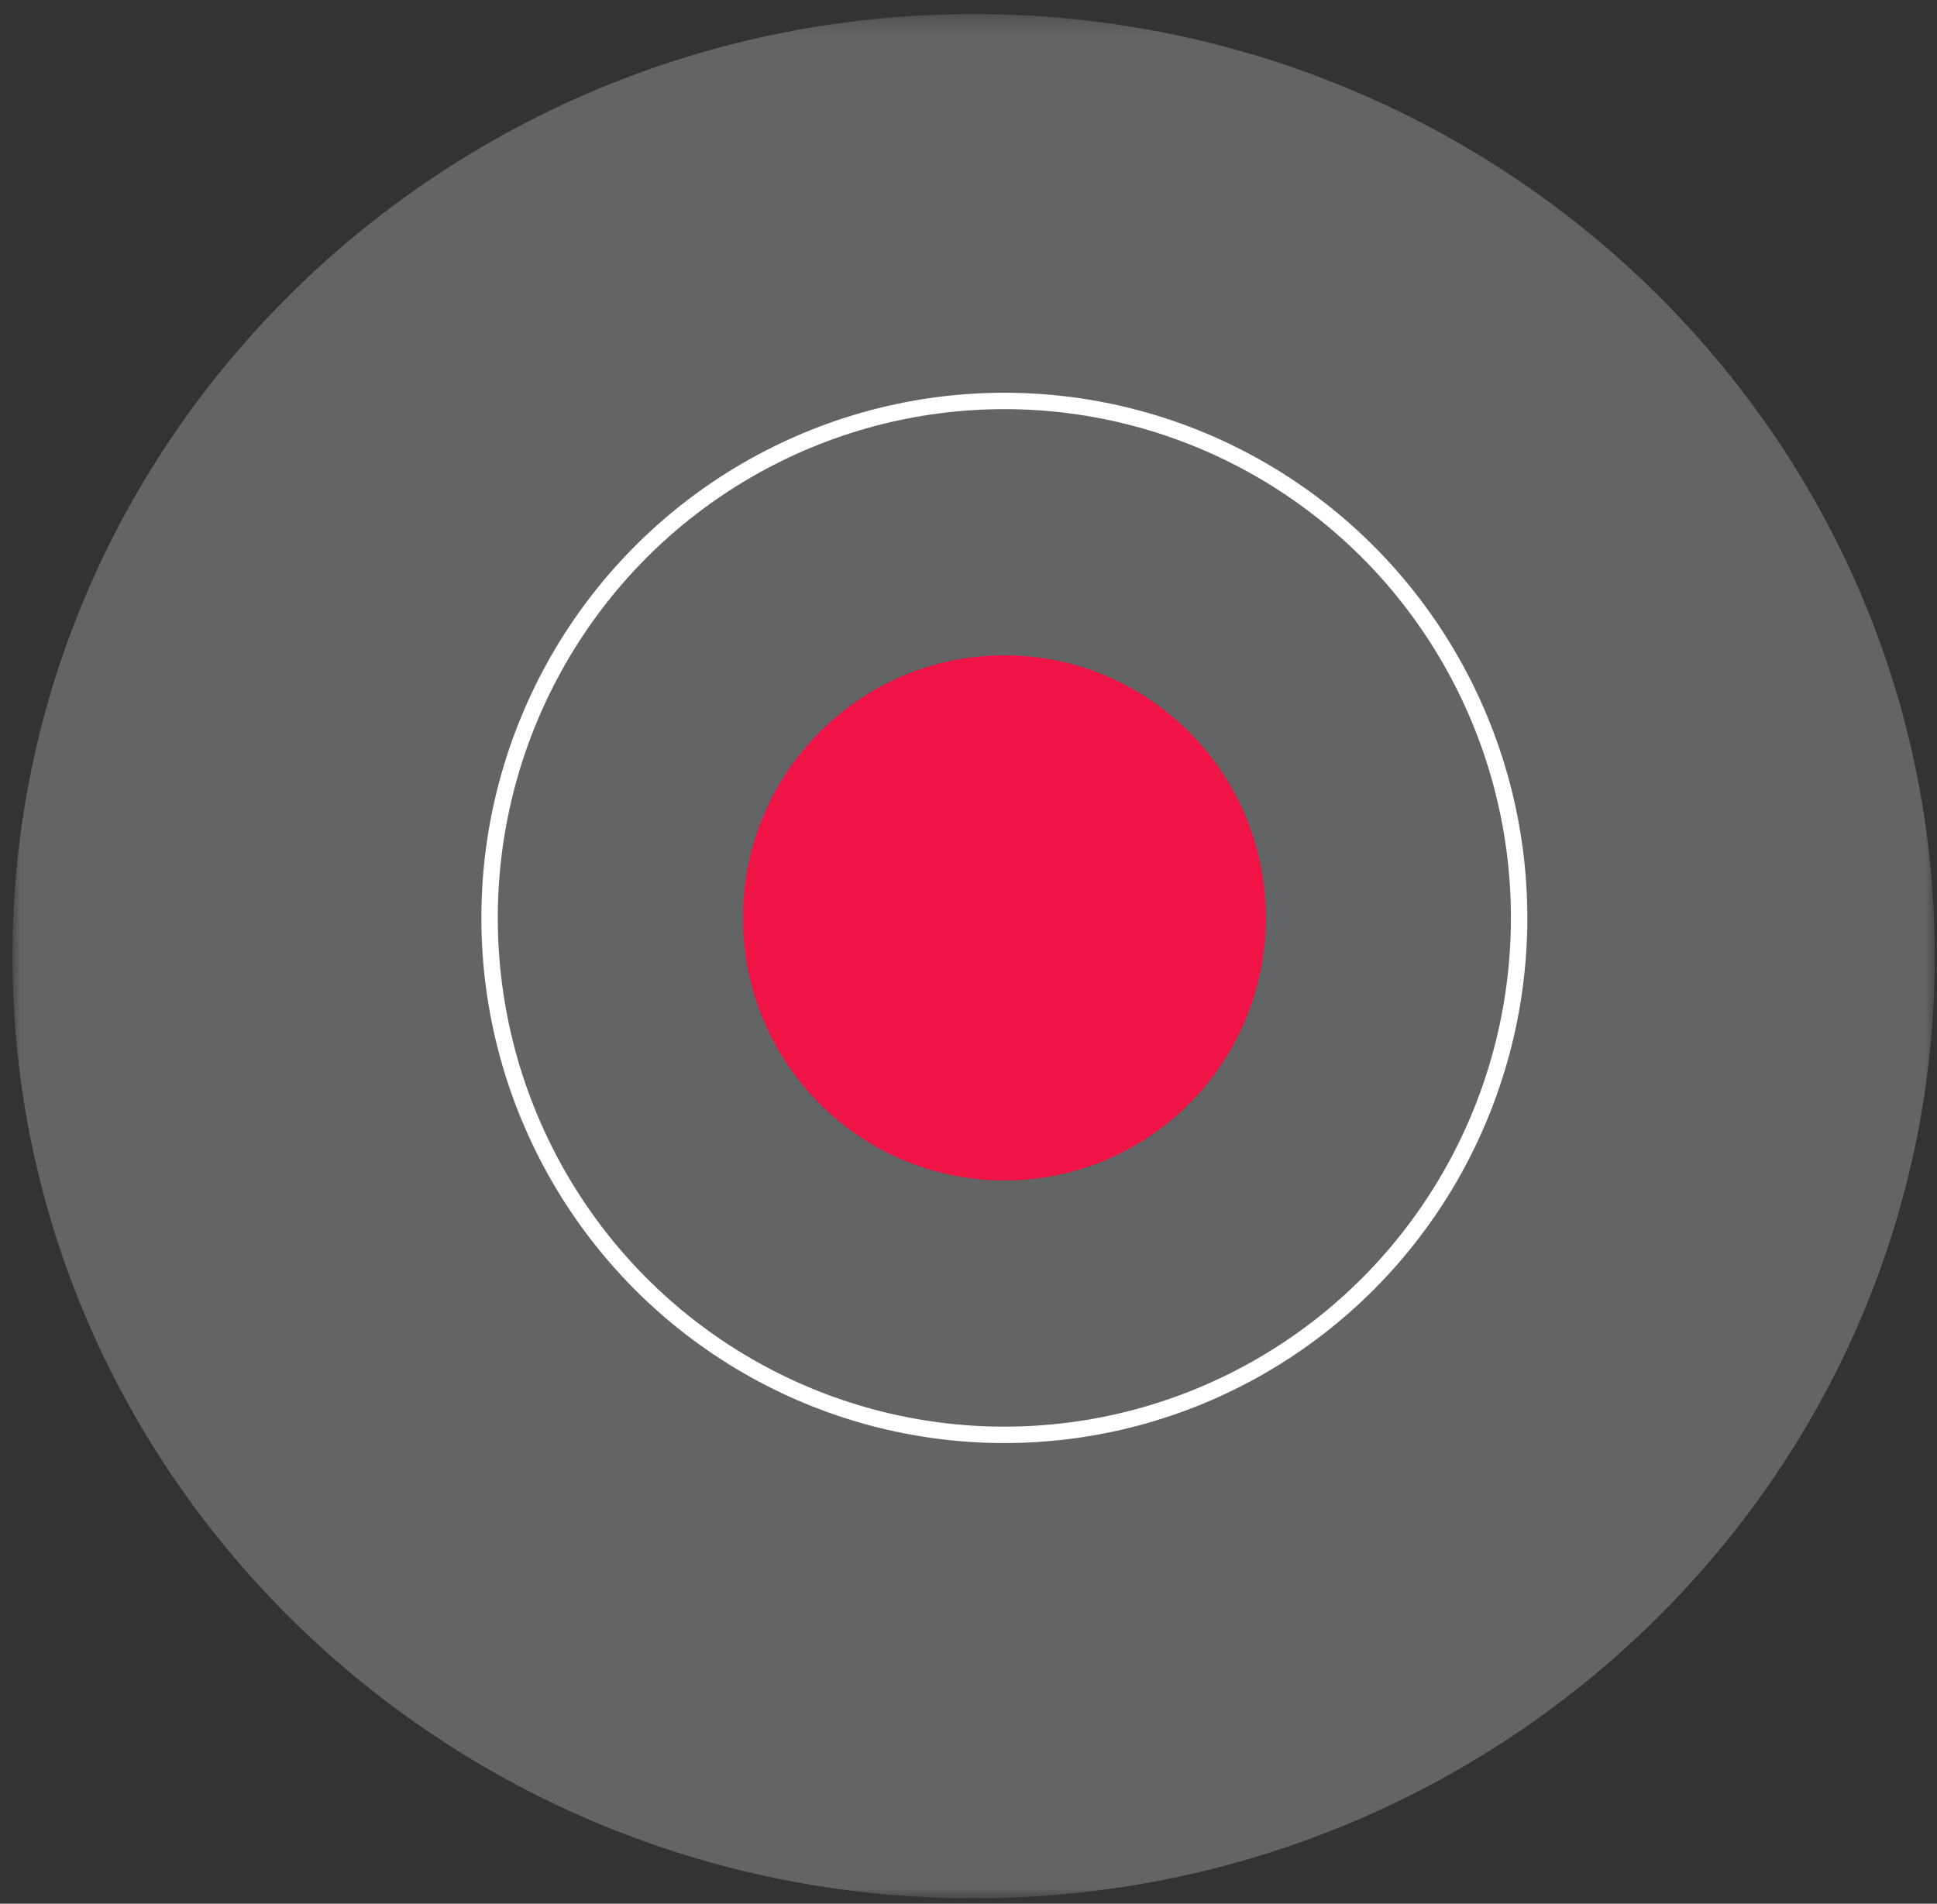
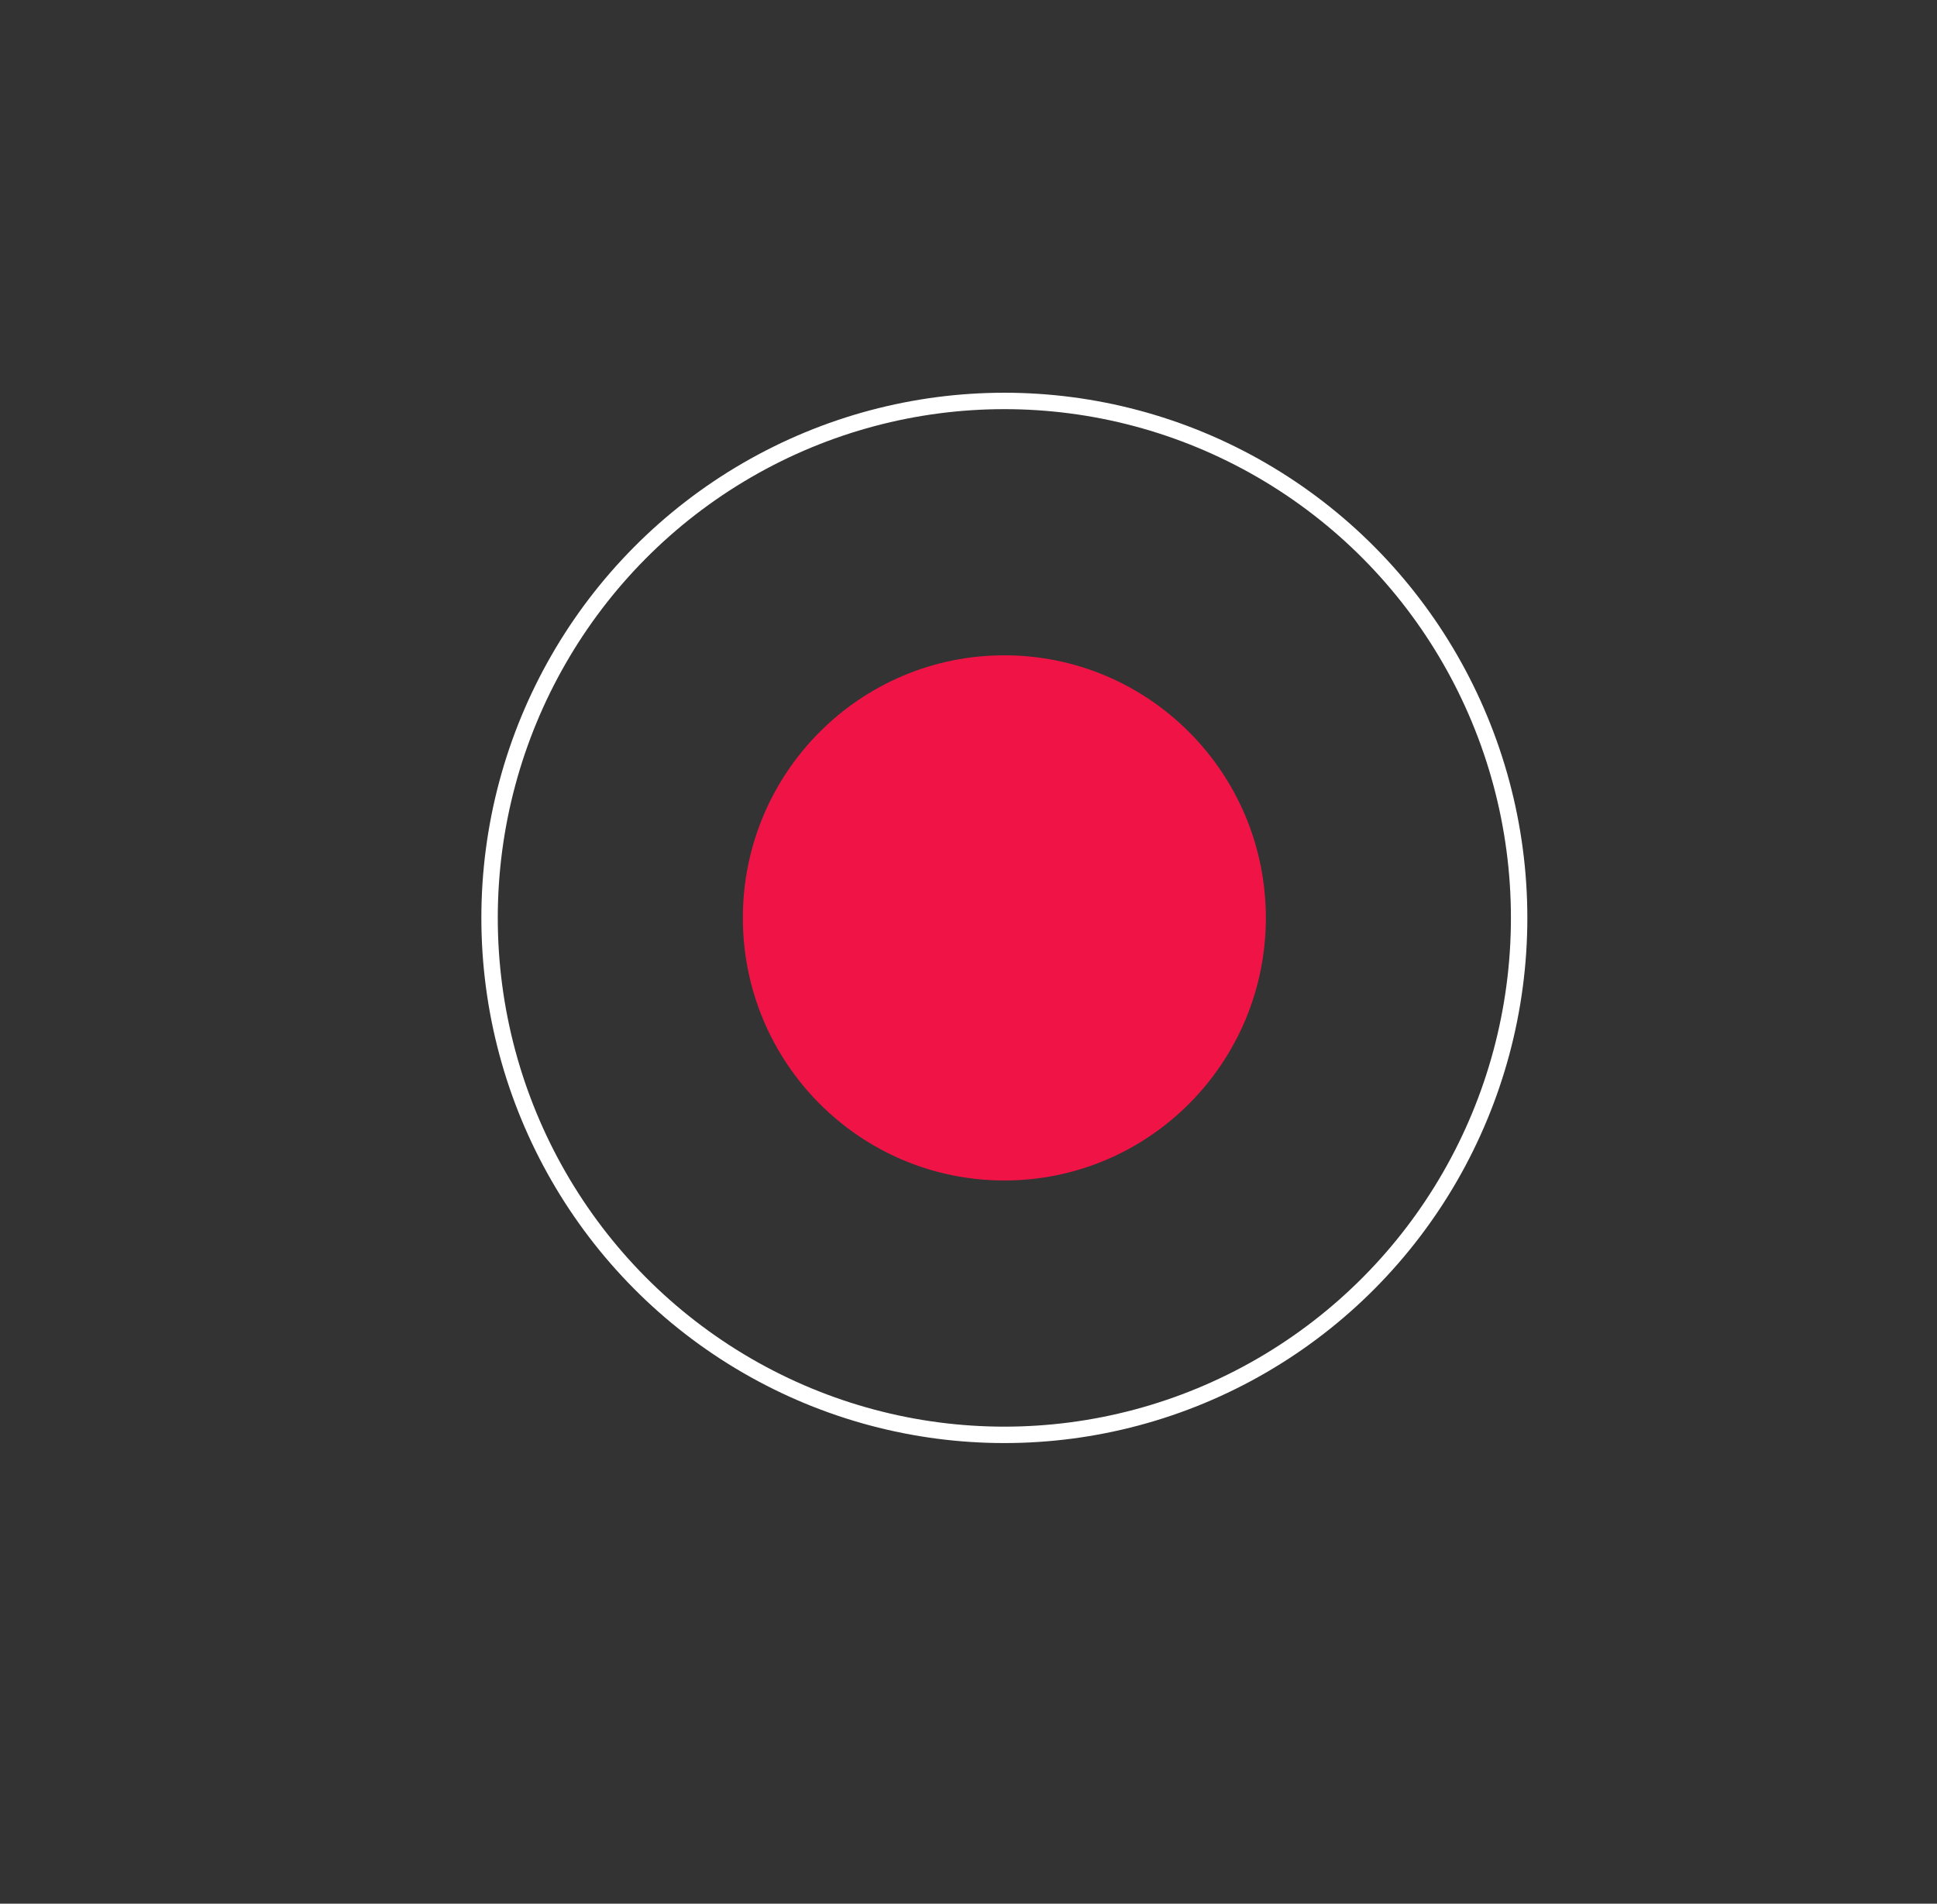
<svg xmlns="http://www.w3.org/2000/svg" xmlns:xlink="http://www.w3.org/1999/xlink" width="118" height="116" viewBox="0 0 118 116">
  <rect x="0" y="0" width="118" height="116" fill="#333333" stroke="none" />
  <title>Bits/Icons/Light/Icon-Award</title>
  <defs>
-     <path id="a" d="M0 117.142V2.329h117.104v114.813z" />
-   </defs>
+     </defs>
  <g fill="none" fill-rule="evenodd">
    <g transform="translate(.76 -1.471)">
      <mask id="b" fill="#fff">
        <use xlink:href="#a" />
      </mask>
-       <path d="M58.552 117.142C26.267 117.142 0 91.391 0 59.733 0 28.08 26.267 2.328 58.552 2.328c32.284 0 58.552 25.751 58.552 57.405 0 31.658-26.268 57.409-58.552 57.409" fill="#636466" mask="url(#b)" />
    </g>
    <g transform="translate(20.672 18)">
      <ellipse stroke="#FFF" cx="40.512" cy="37.931" rx="31.36" ry="31.5" />
      <ellipse fill="#F01446" cx="40.512" cy="37.931" rx="15.93" ry="16" />
    </g>
  </g>
</svg>